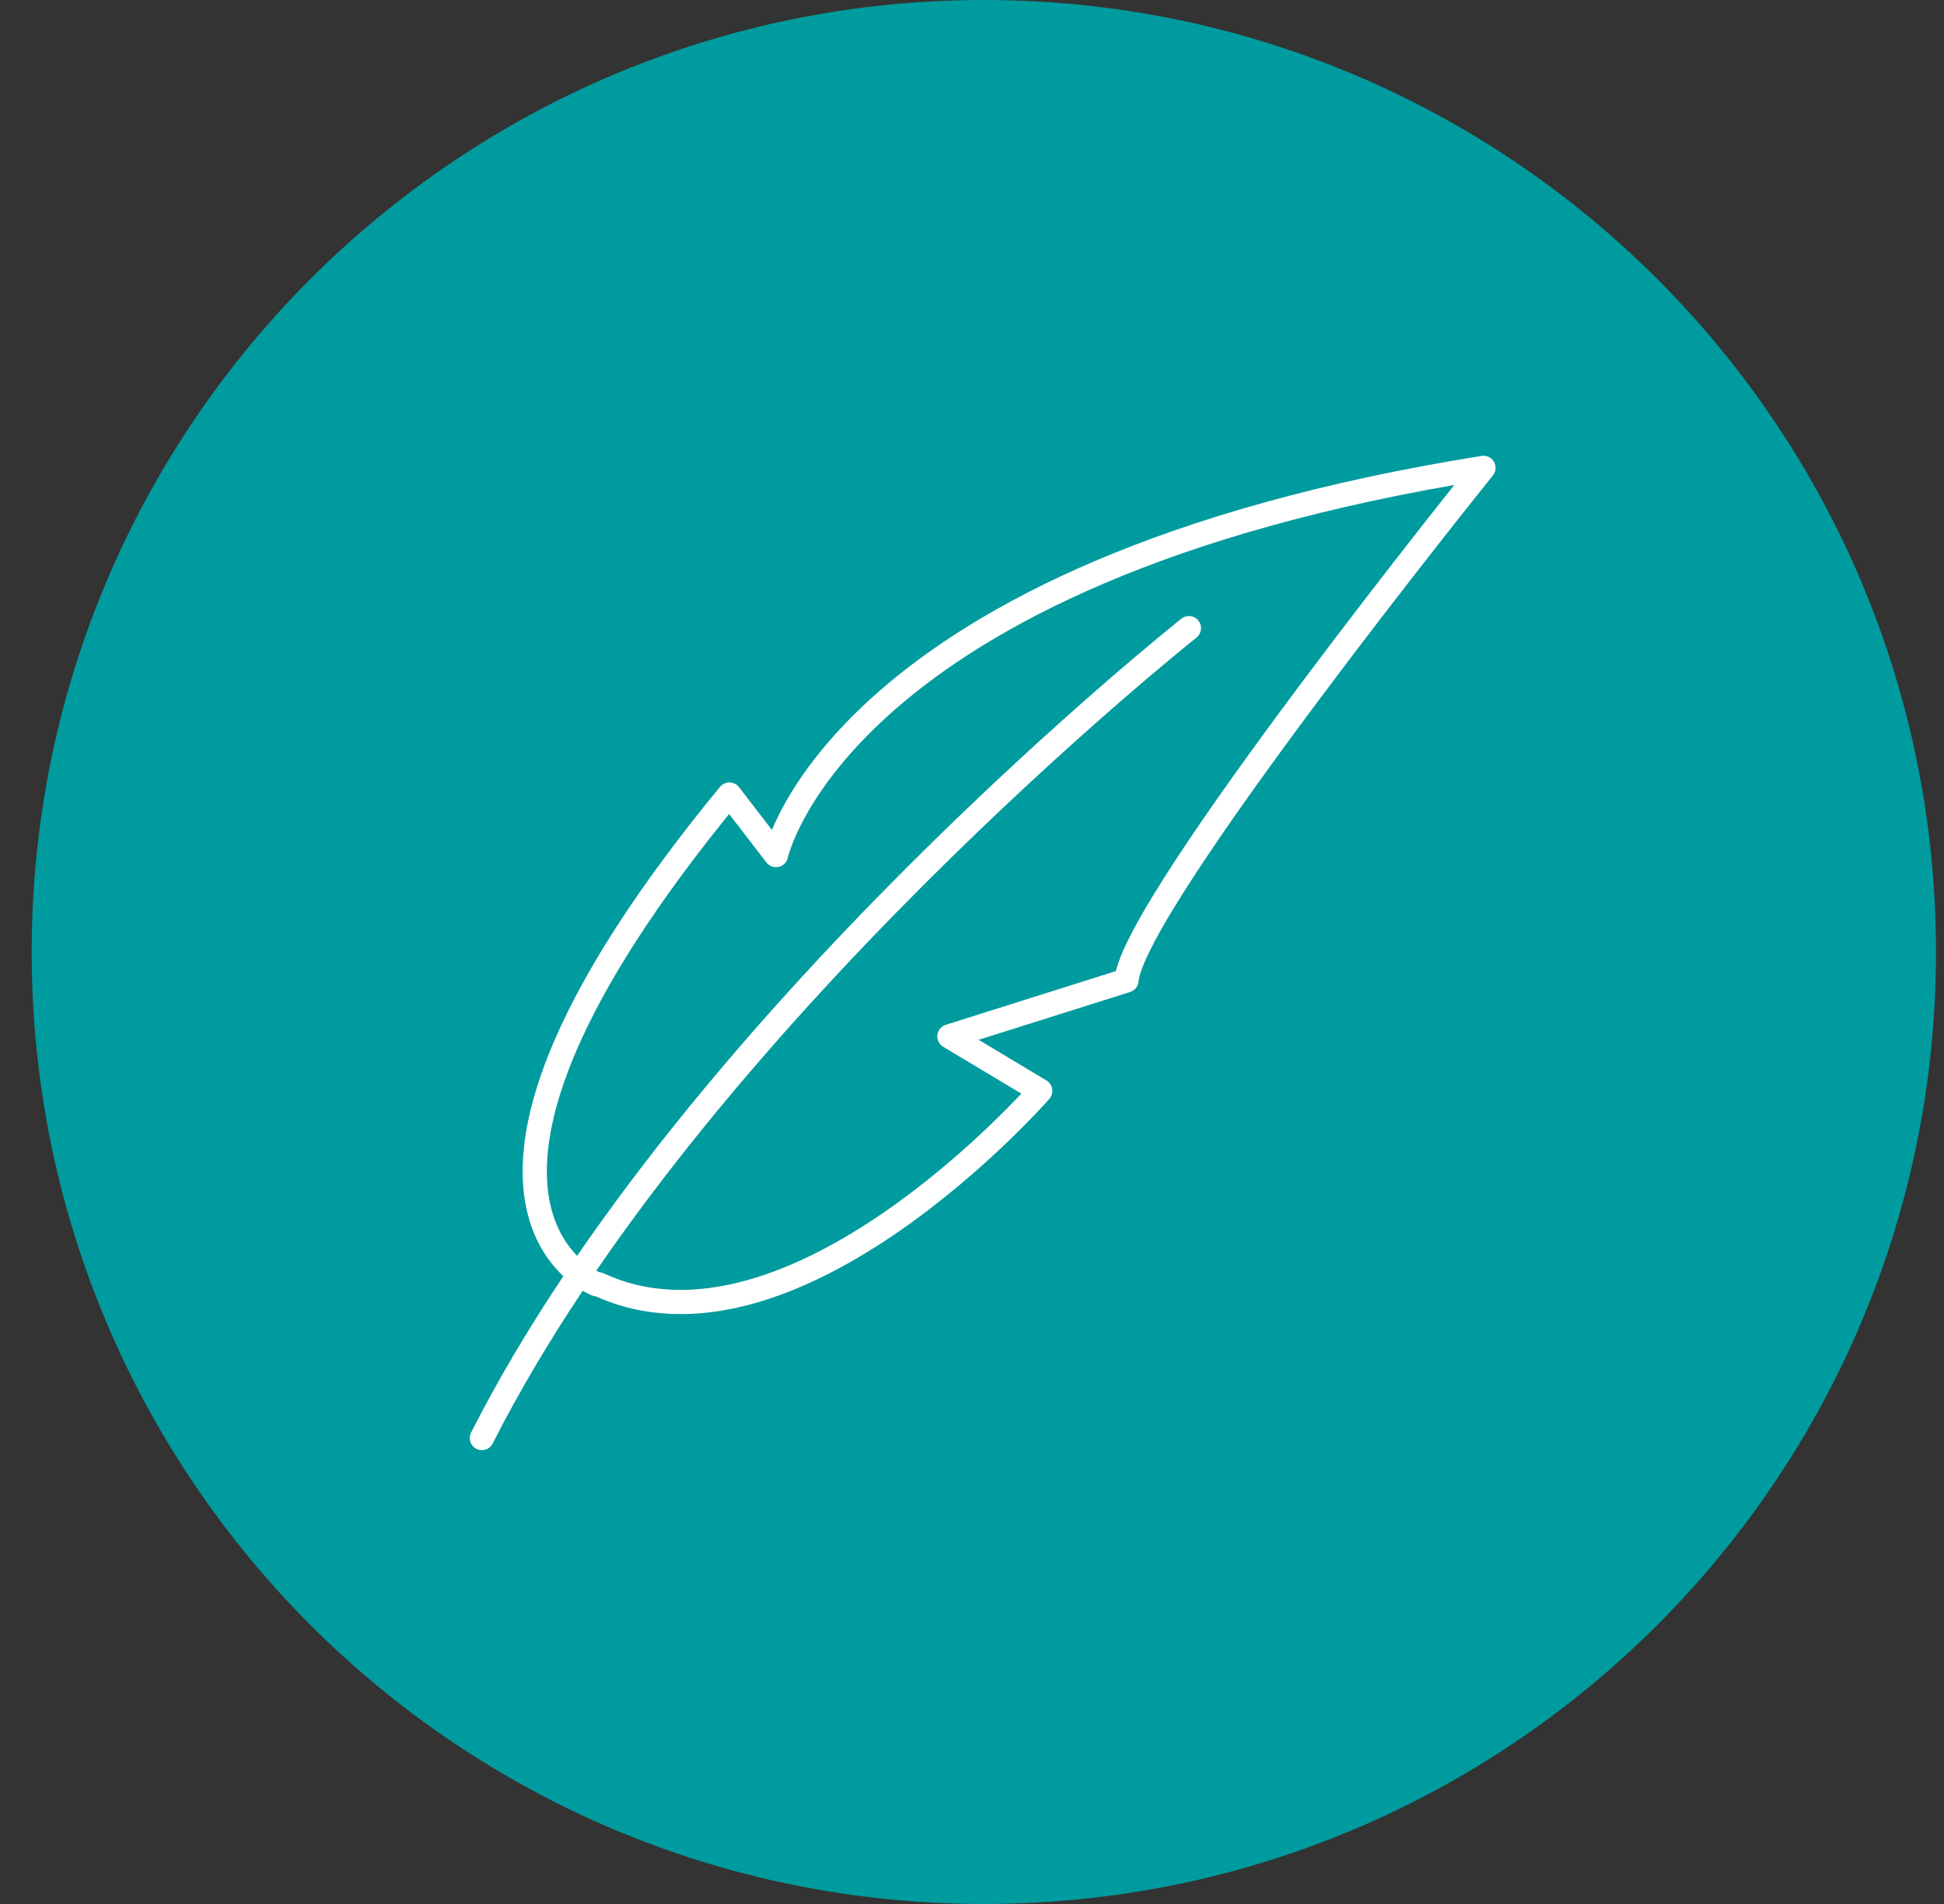
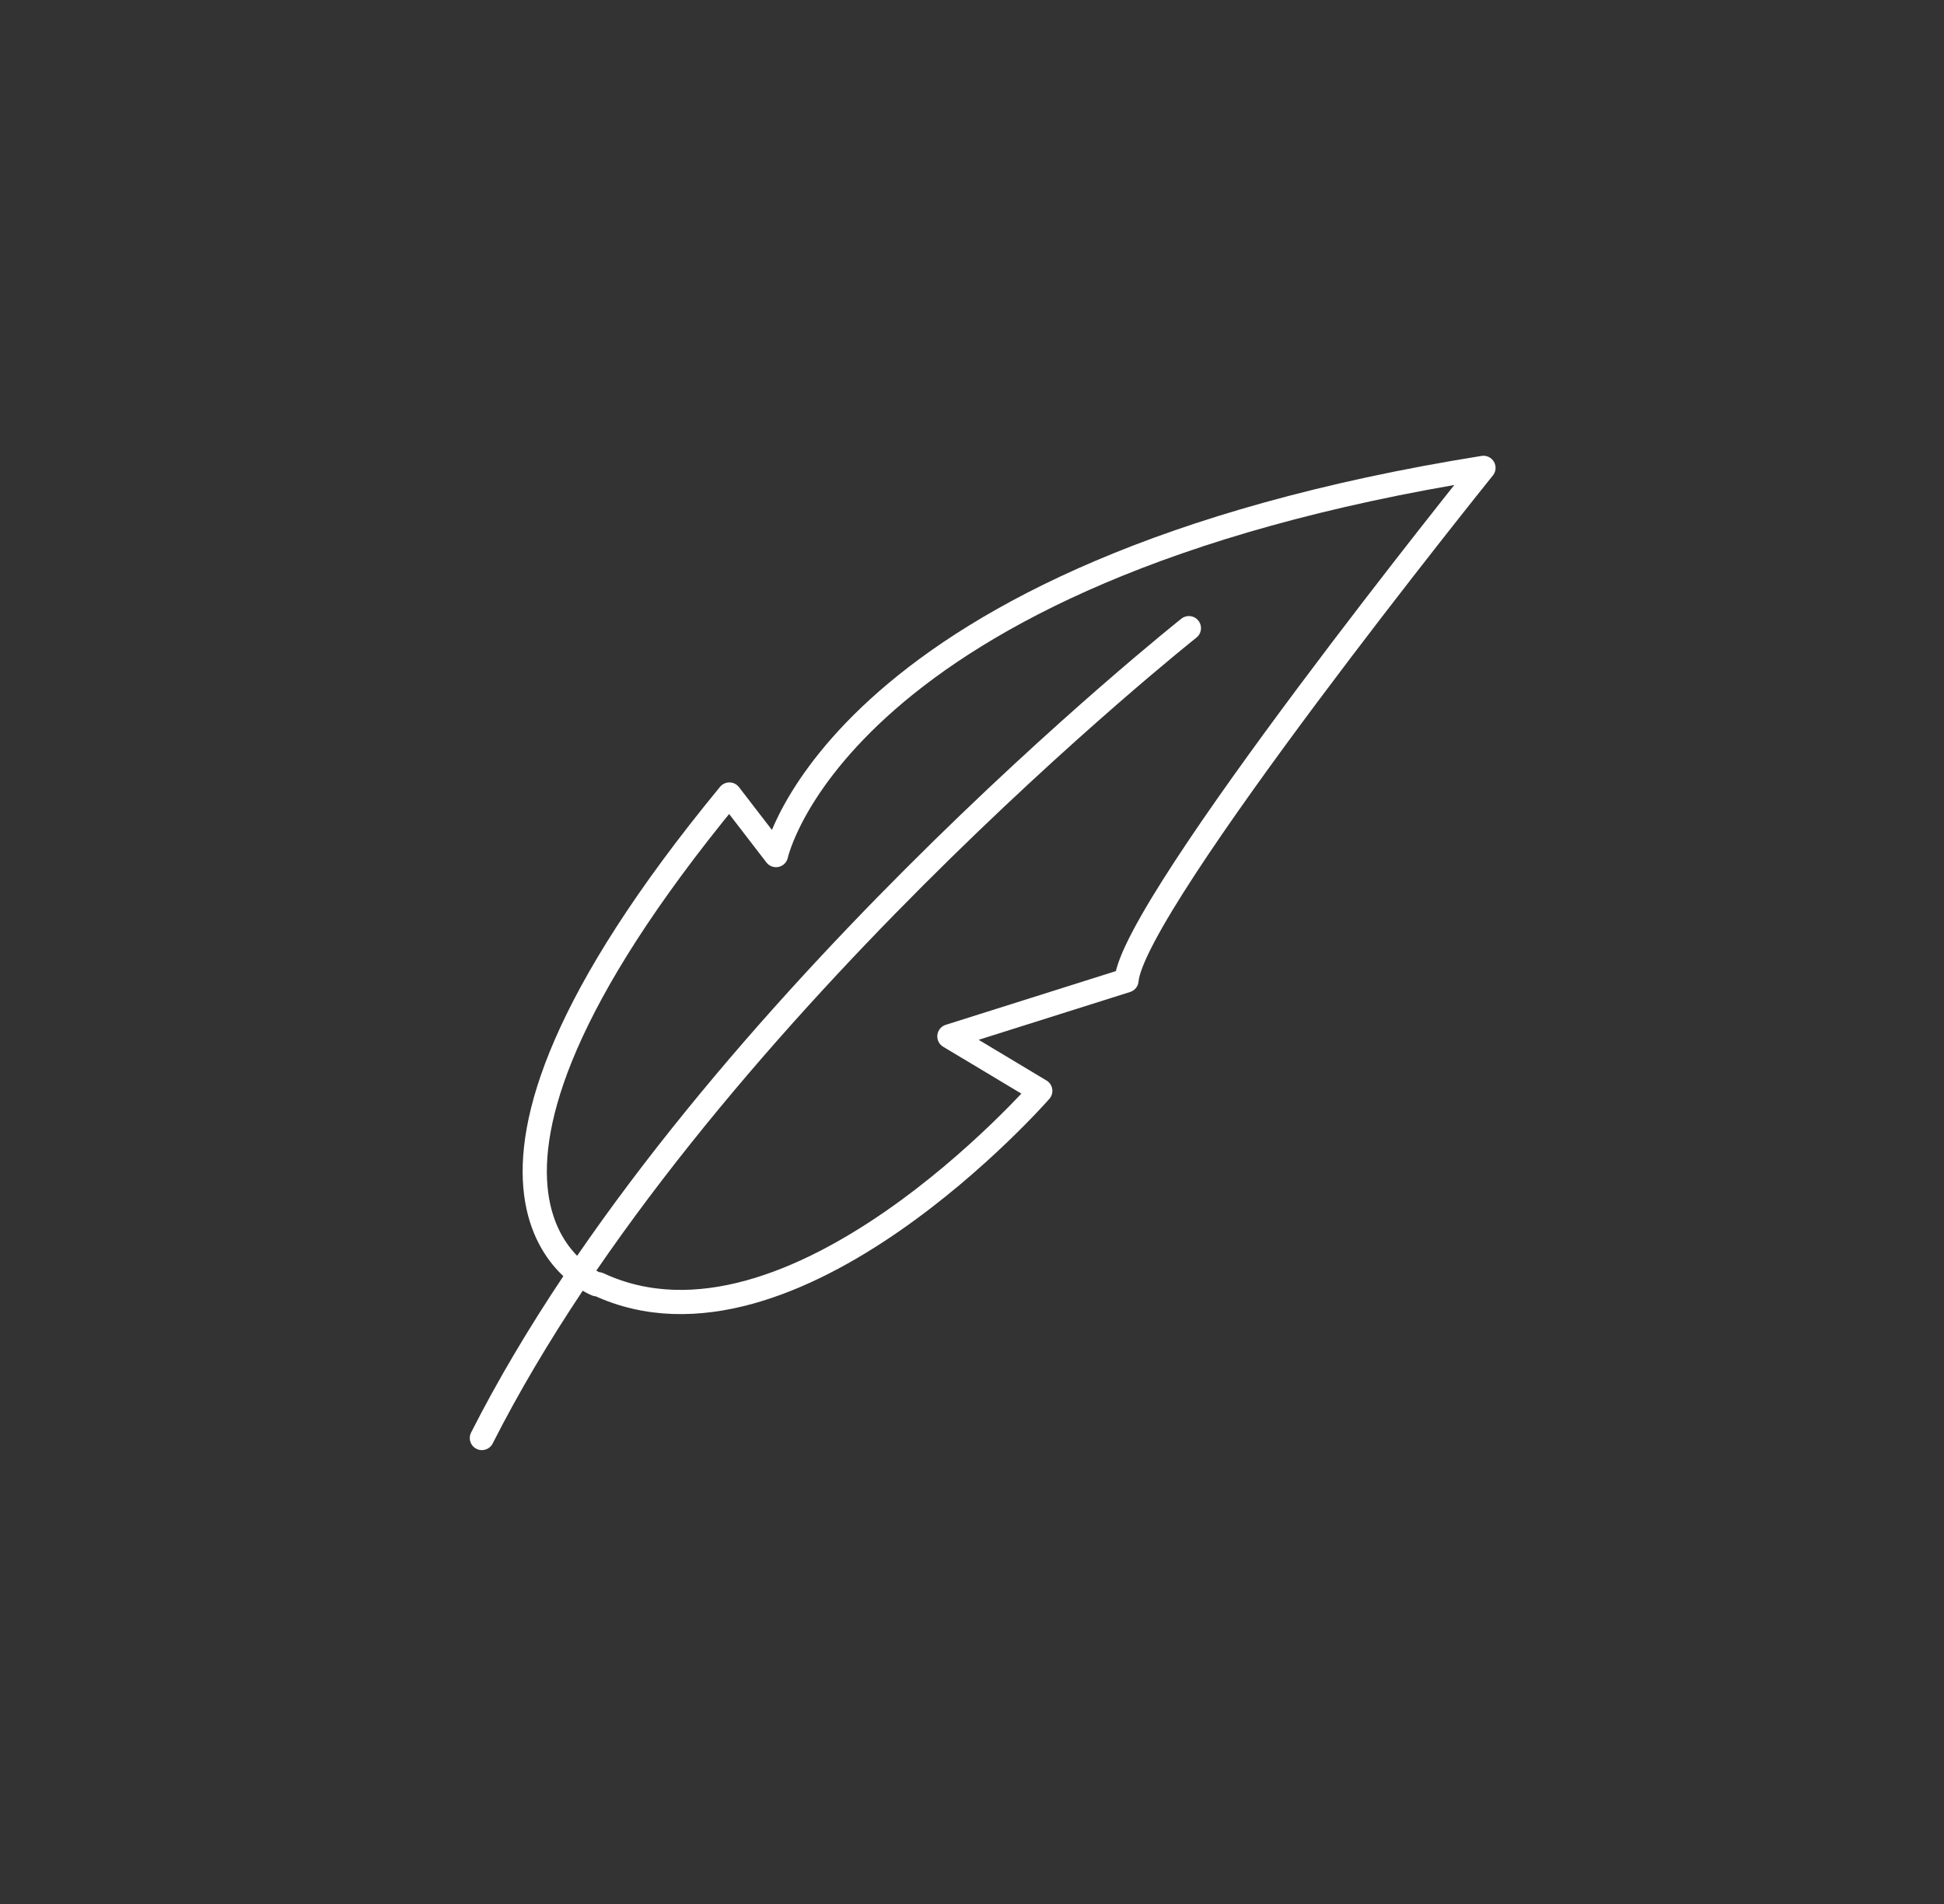
<svg xmlns="http://www.w3.org/2000/svg" fill="none" viewBox="0 0 49 48" height="48" width="49">
  <rect x="0" y="0" width="49" height="48" fill="#333333" stroke="none" />
-   <path fill="#009B9E" d="M24.799 48C38.054 48 48.799 37.255 48.799 24C48.799 10.745 38.054 0 24.799 0C11.544 0 0.799 10.745 0.799 24C0.799 37.255 11.544 48 24.799 48Z" />
  <path stroke-linejoin="round" stroke-linecap="round" stroke-width="0.61" stroke="white" d="M15.037 32.376C15.037 32.376 9.857 30.391 18.385 20.03L19.56 21.557C19.56 21.557 21.087 14.403 37.392 11.795C37.392 11.795 28.558 22.767 28.394 24.717L23.93 26.127L26.221 27.501C26.221 27.501 19.971 34.655 15.084 32.376H15.037Z" />
  <path stroke-linejoin="round" stroke-linecap="round" stroke-width="0.61" stroke="white" d="M29.967 15.836C29.967 15.836 17.48 25.739 12.146 36.253" />
</svg>